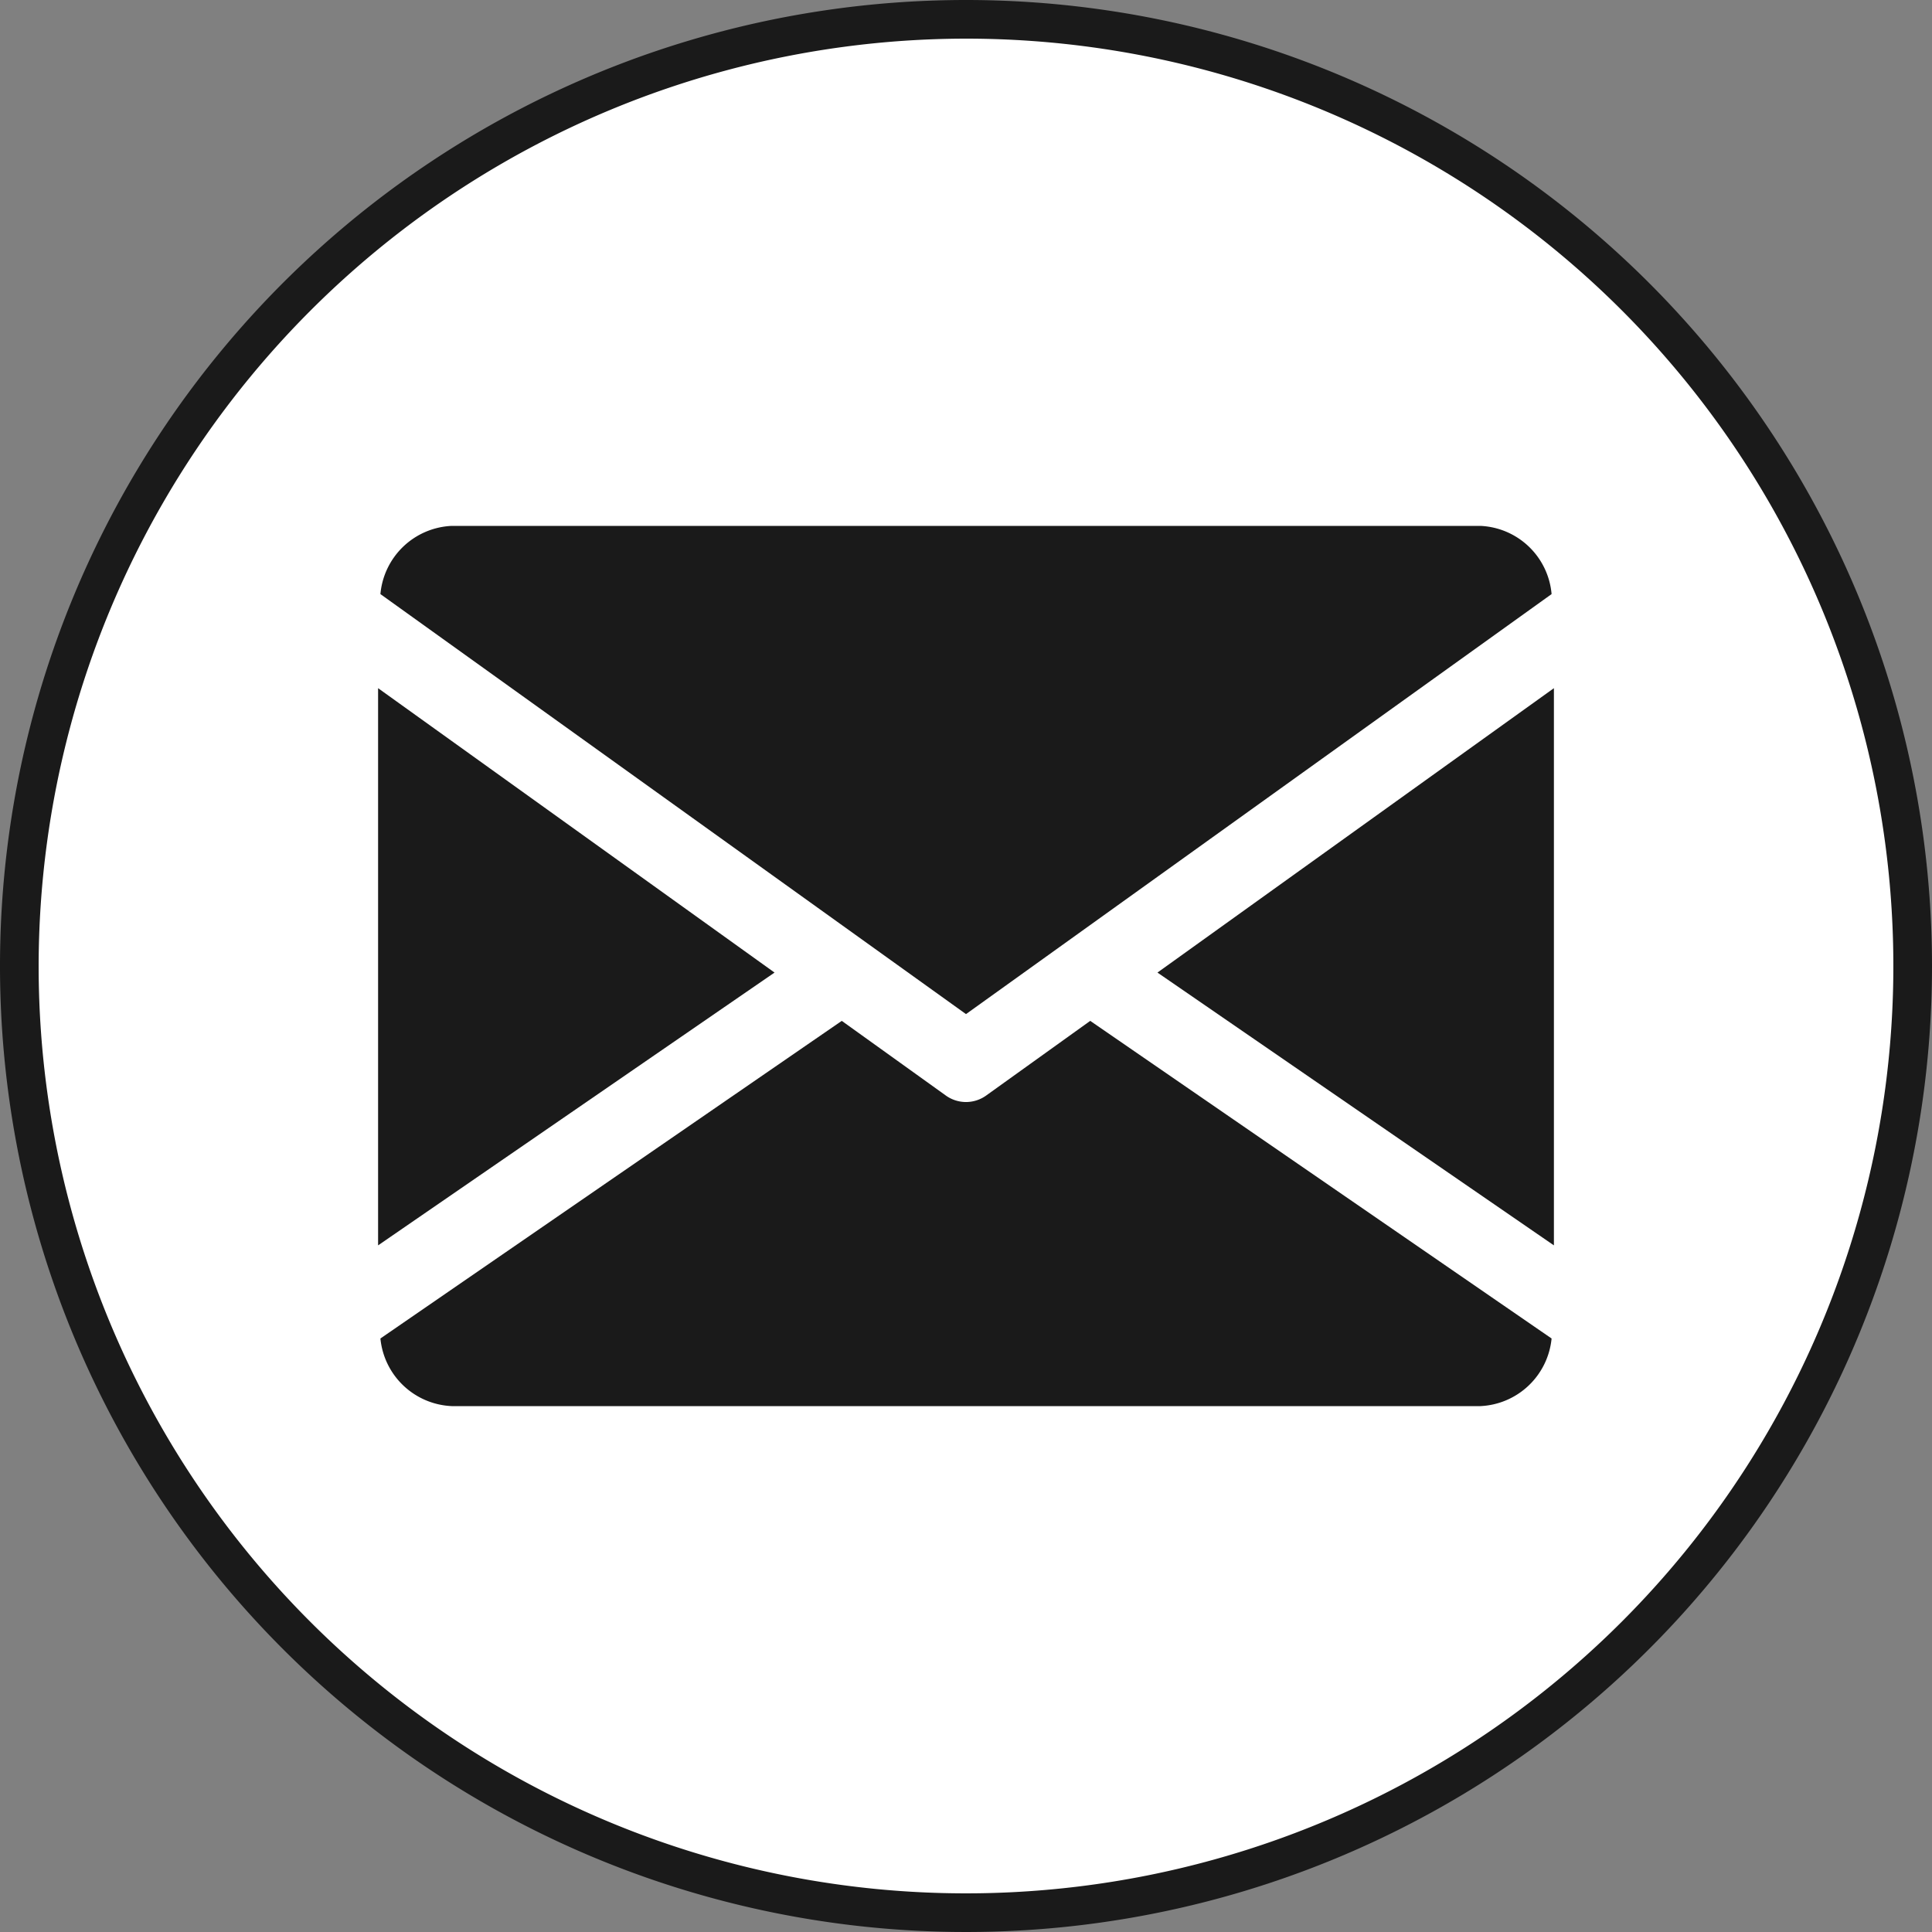
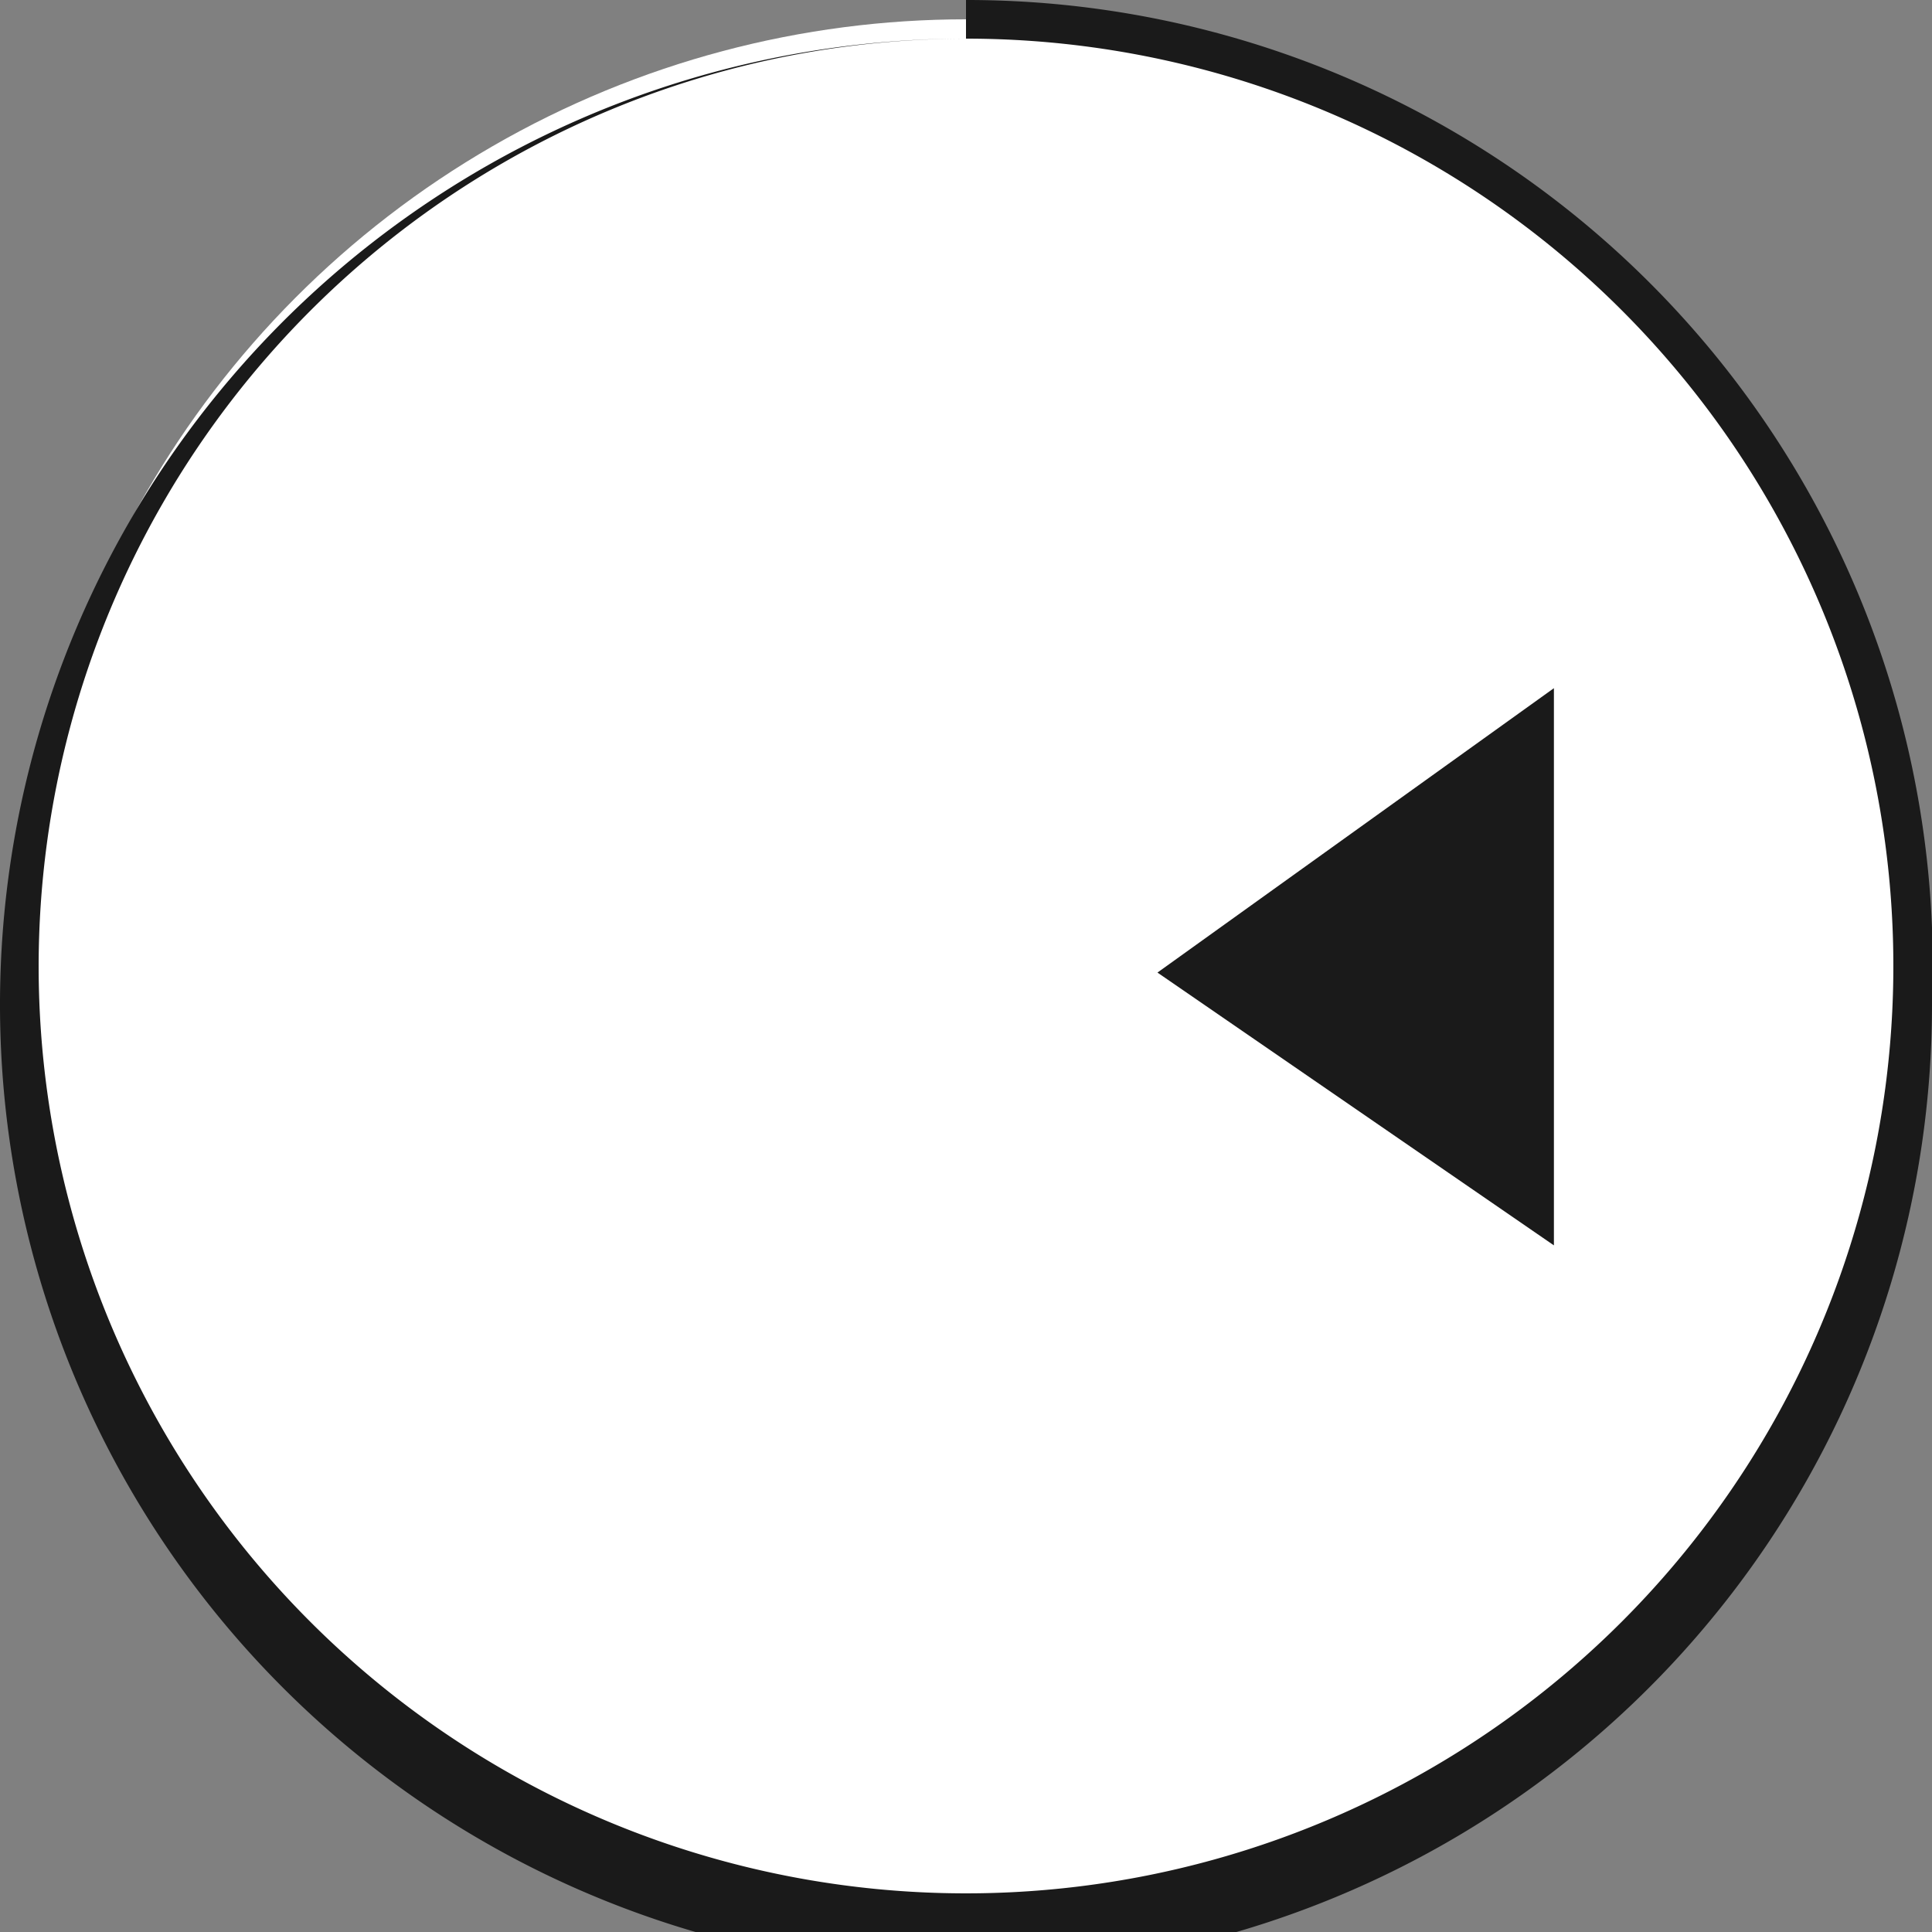
<svg xmlns="http://www.w3.org/2000/svg" id="Layer_1" data-name="Layer 1" viewBox="0 0 100 100">
  <rect x="0" y="0" width="100" height="100" fill="#808080" stroke="none" />
  <defs>
    <style>.cls-1{fill:#fff;}.cls-2{fill:#1a1a1a;}</style>
  </defs>
  <circle class="cls-1" cx="50" cy="50" r="49" />
-   <path class="cls-2" d="M50,2A48,48,0,1,1,2,50,48.05,48.05,0,0,1,50,2m0-2a50,50,0,1,0,50,50A50,50,0,0,0,50,0Z" />
+   <path class="cls-2" d="M50,2A48,48,0,1,1,2,50,48.05,48.05,0,0,1,50,2a50,50,0,1,0,50,50A50,50,0,0,0,50,0Z" />
  <polygon class="cls-2" points="80.43 35.62 80.43 64.46 59.91 50.34 80.43 35.62" />
-   <polygon class="cls-2" points="40.09 50.34 19.57 64.46 19.57 35.62 40.09 50.34" />
-   <path class="cls-2" d="M80.31,30.75a3.87,3.87,0,0,0-3.68-3.53H23.38a3.88,3.88,0,0,0-3.69,3.53L50,52.49Z" />
-   <path class="cls-2" d="M51.05,56.7a1.79,1.79,0,0,1-2.1,0l-5.38-3.86L19.69,69.28a3.88,3.88,0,0,0,3.69,3.5H76.63a3.88,3.88,0,0,0,3.68-3.5L56.43,52.84Z" />
</svg>